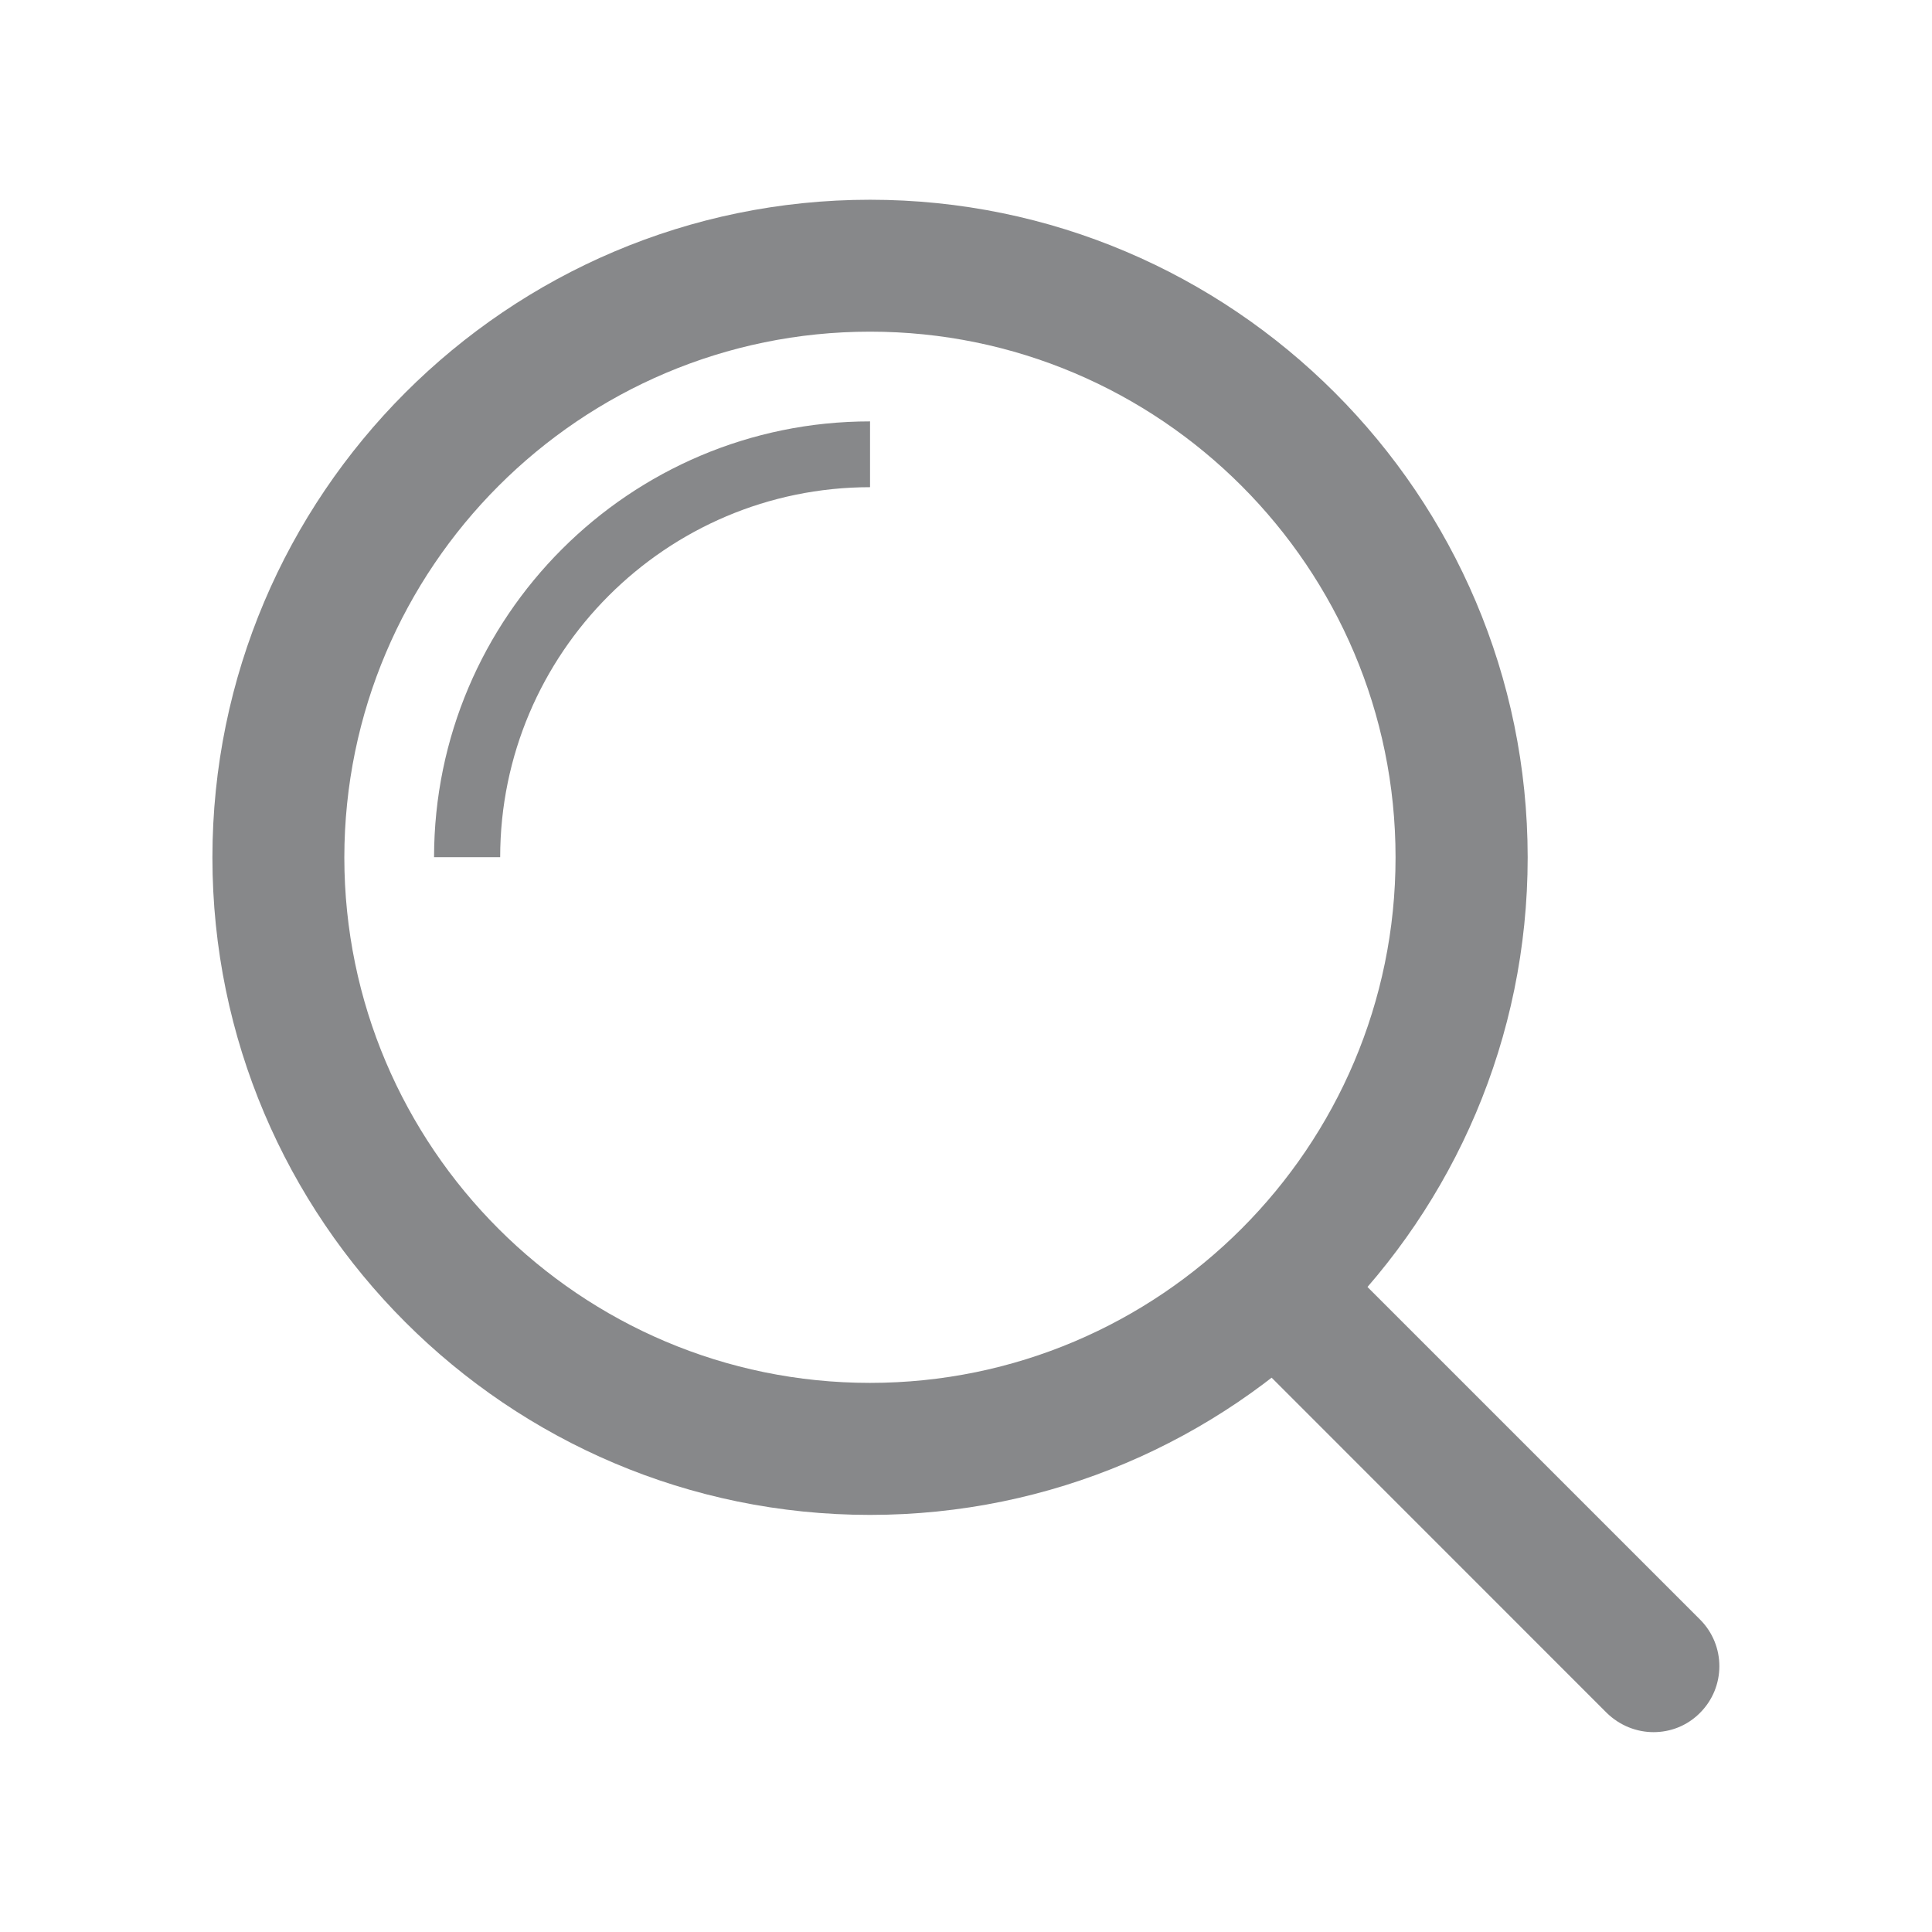
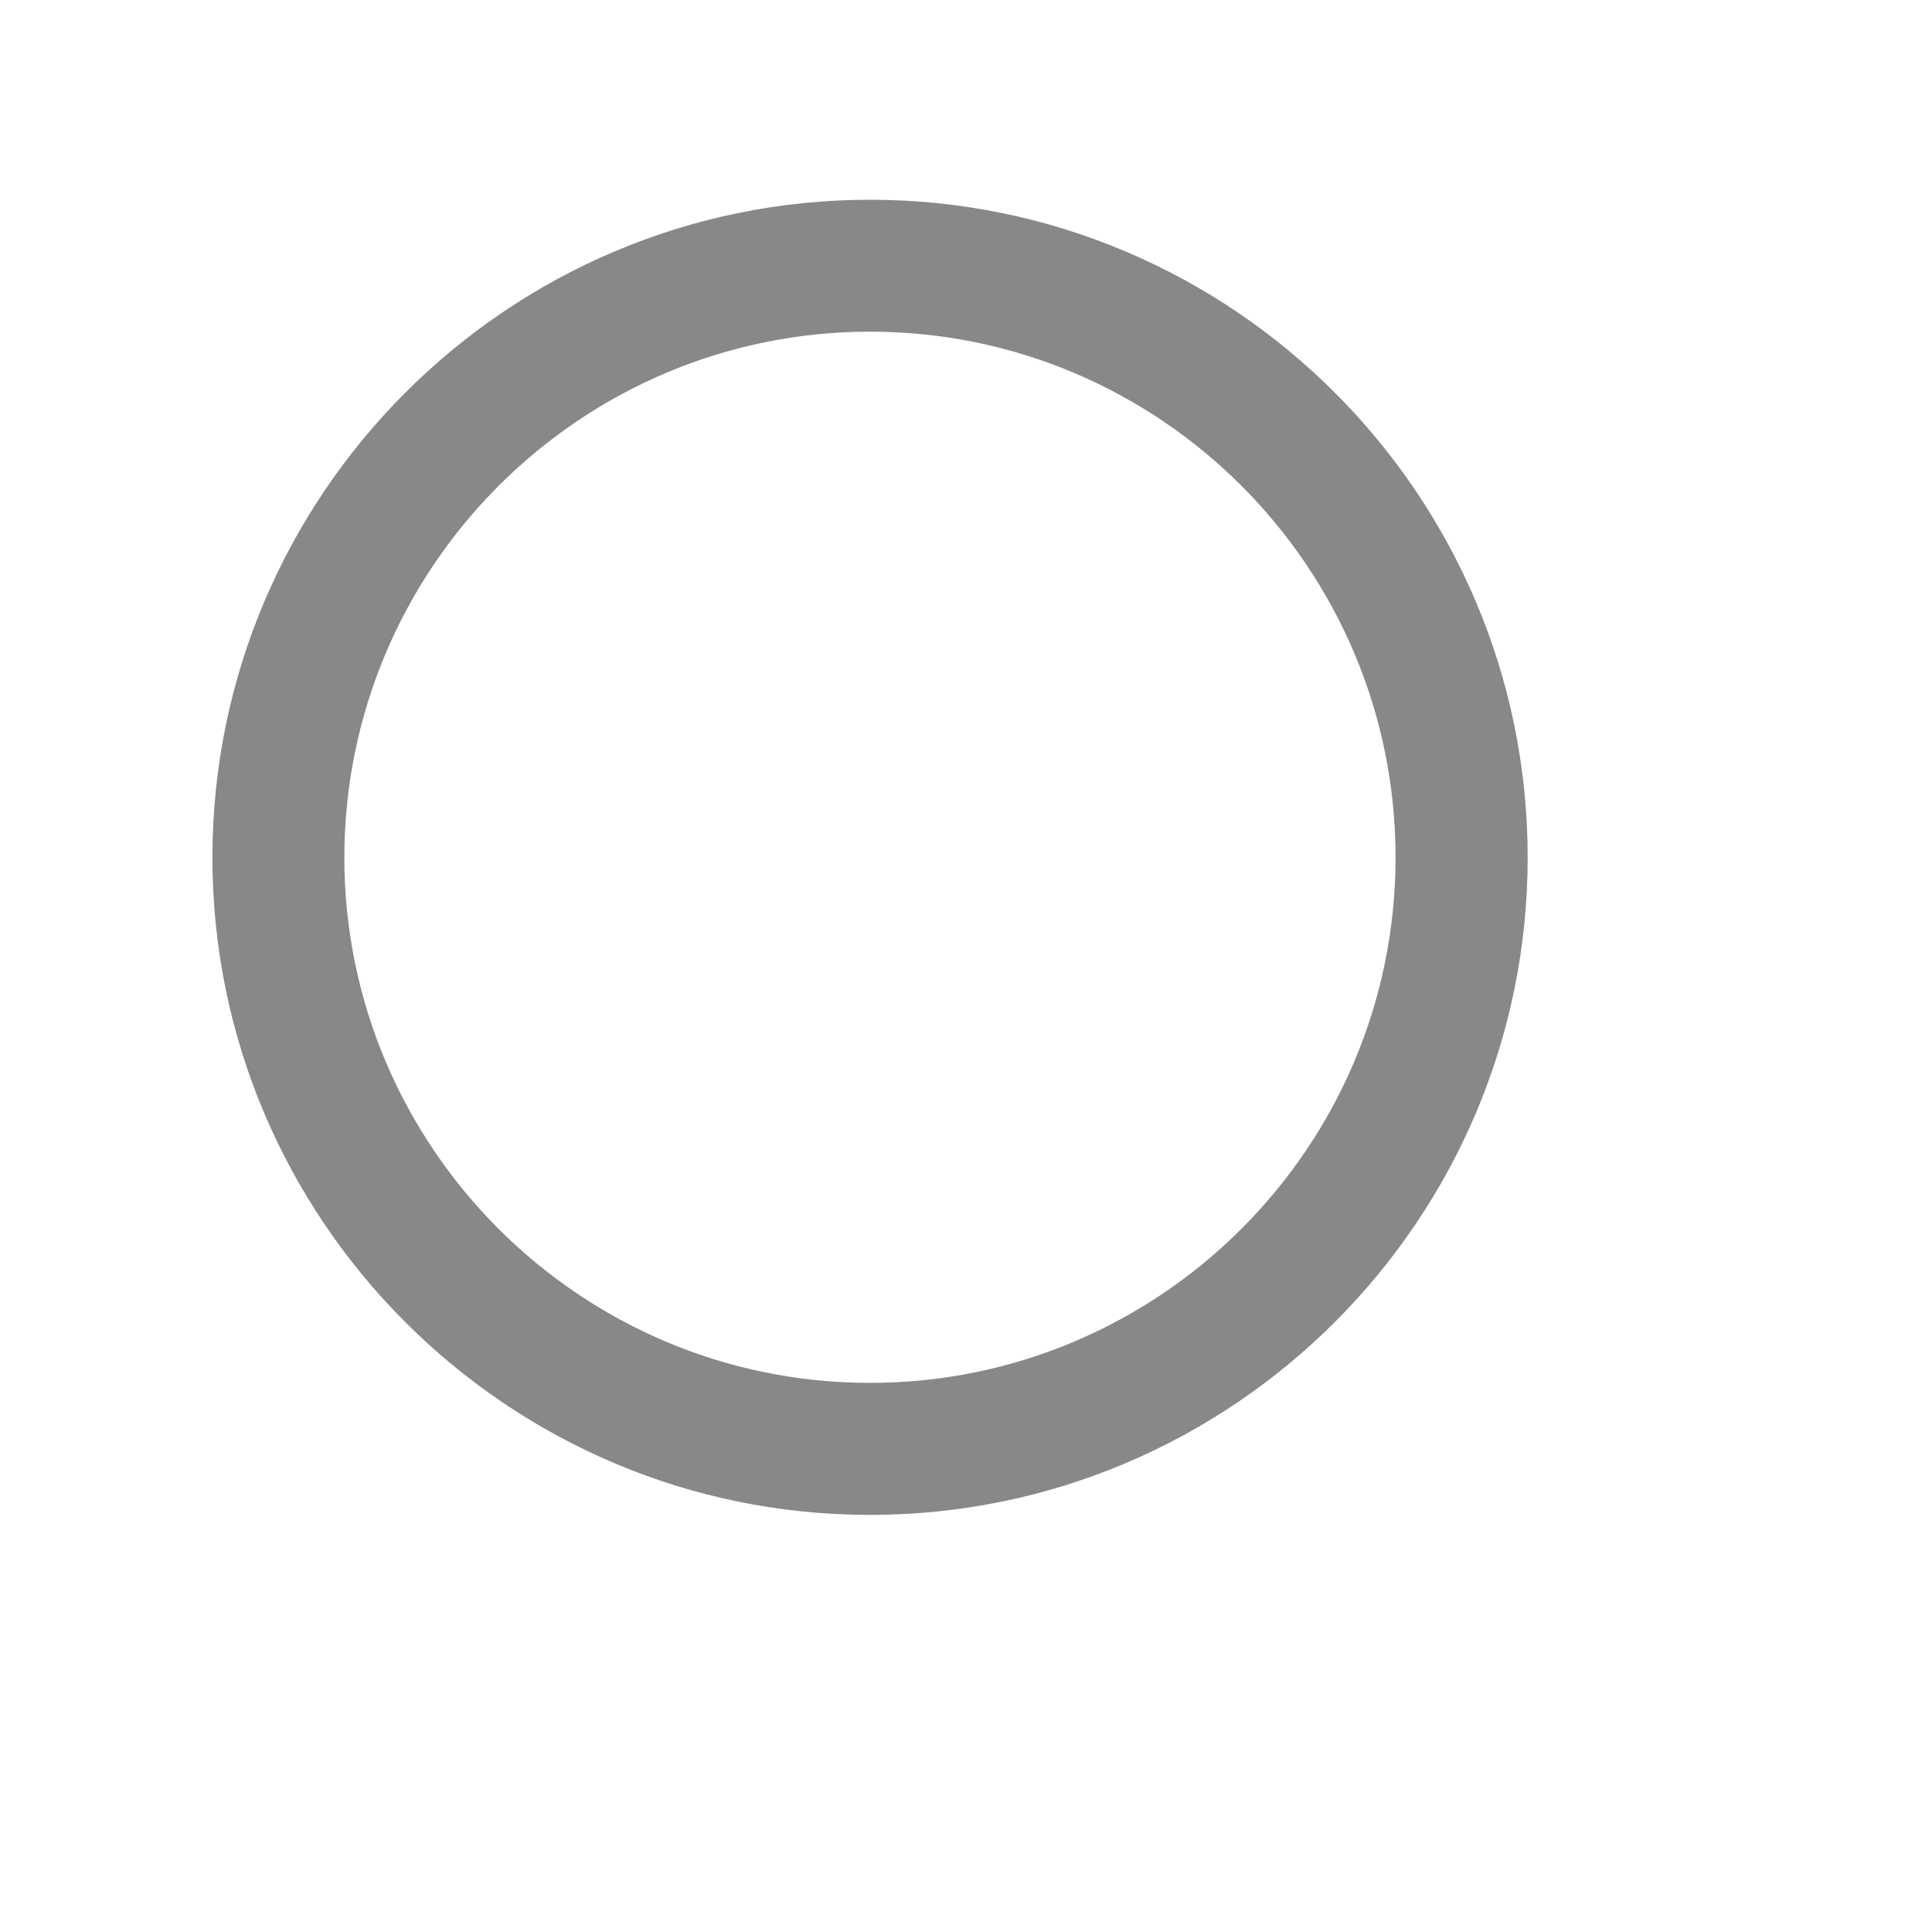
<svg xmlns="http://www.w3.org/2000/svg" enable-background="new -1.979 -1.861 18 18" height="18" viewBox="-1.979 -1.861 18 18" width="18">
  <g fill="#87888a">
    <path d="m6.126 12.253c-3.377 0-6.125-2.748-6.126-6.124.001-3.379 2.749-6.129 6.127-6.129 3.377 0 6.126 2.748 6.127 6.127 0 3.378-2.749 6.126-6.128 6.126m.001-11.024c-2.7 0-4.896 2.198-4.898 4.9.002 2.698 2.197 4.894 4.897 4.894 2.701 0 4.897-2.196 4.897-4.896 0-2.701-2.196-4.898-4.896-4.898" />
-     <path d="m2.681 6.125h-.616c.002-2.239 1.822-4.06 4.062-4.06v.613c-1.9.001-3.445 1.547-3.446 3.447" />
-     <path d="m13.427 14.277c-.157 0-.314-.06-.437-.18l-3.421-3.422c-.24-.239-.24-.628 0-.869.24-.24.628-.24.869 0l3.422 3.422c.24.24.24.629 0 .869-.12.121-.276.18-.433.18" />
  </g>
</svg>